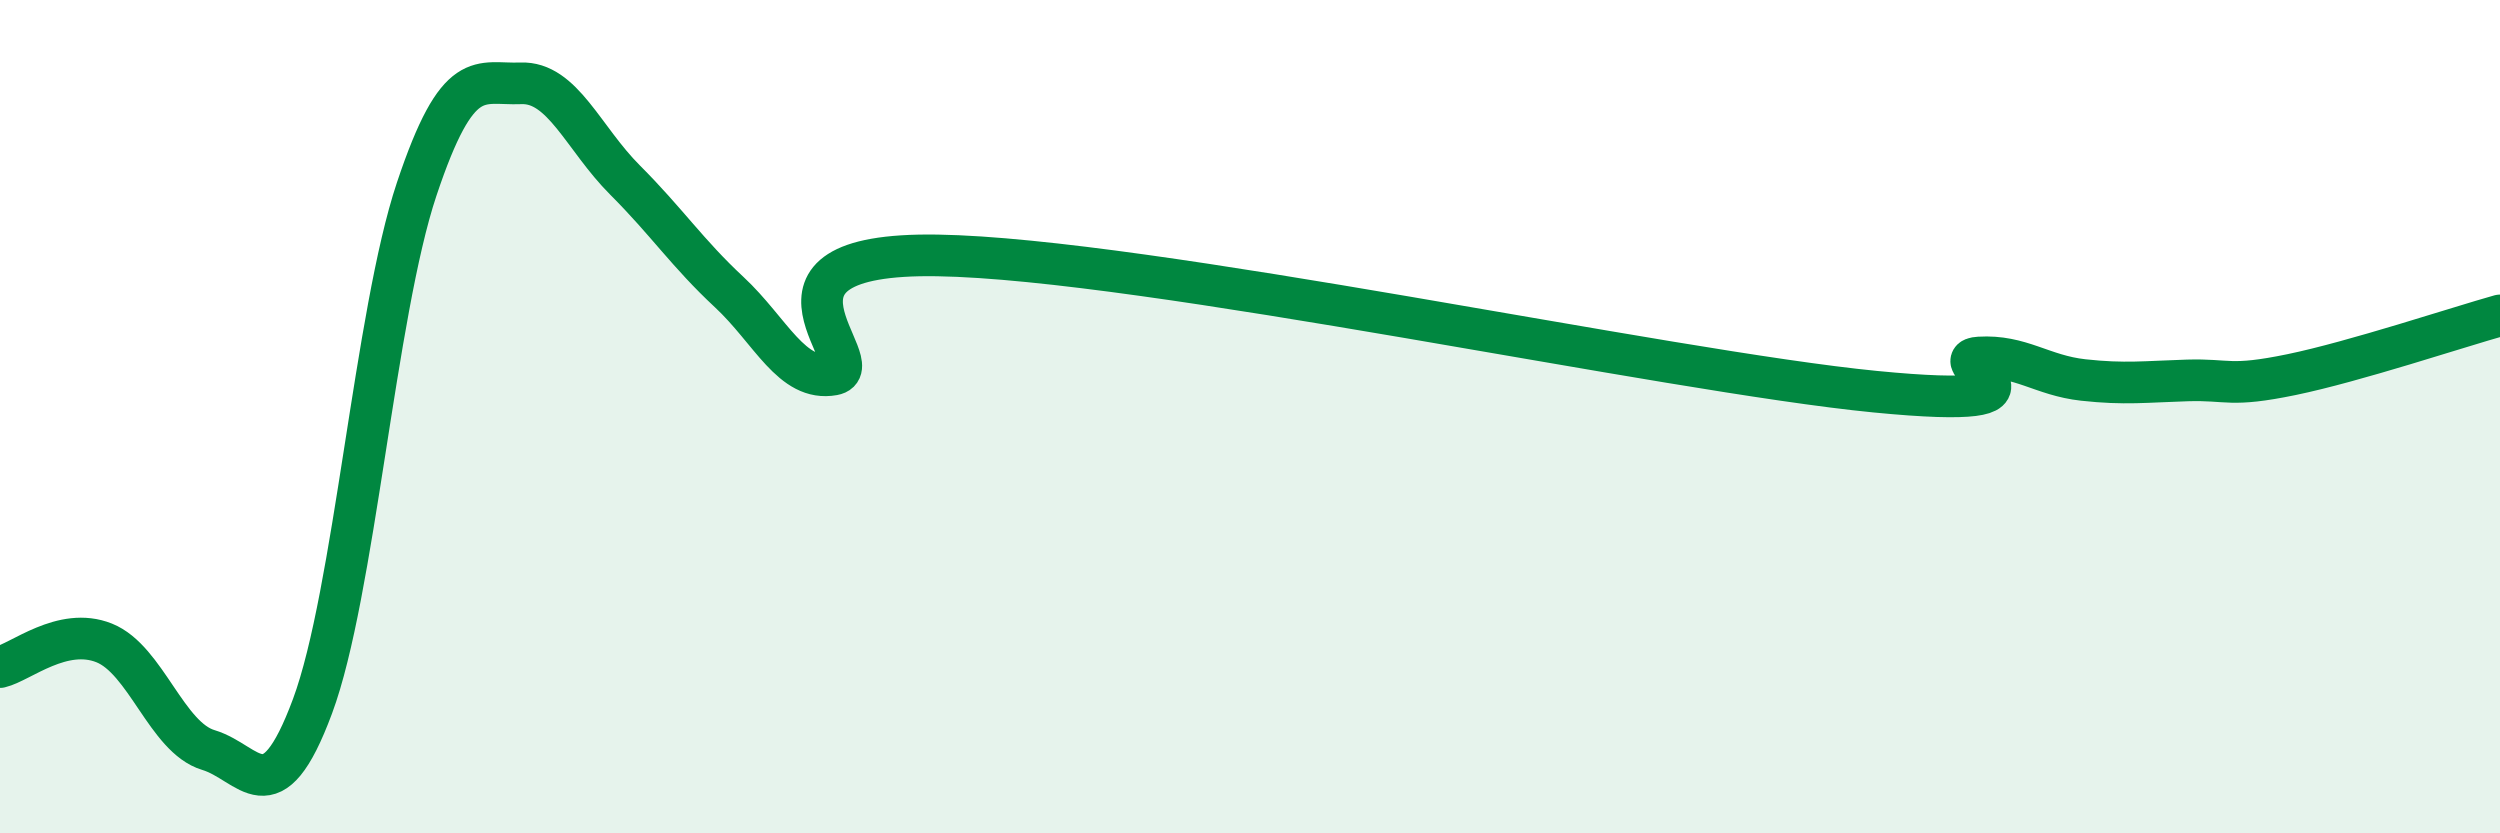
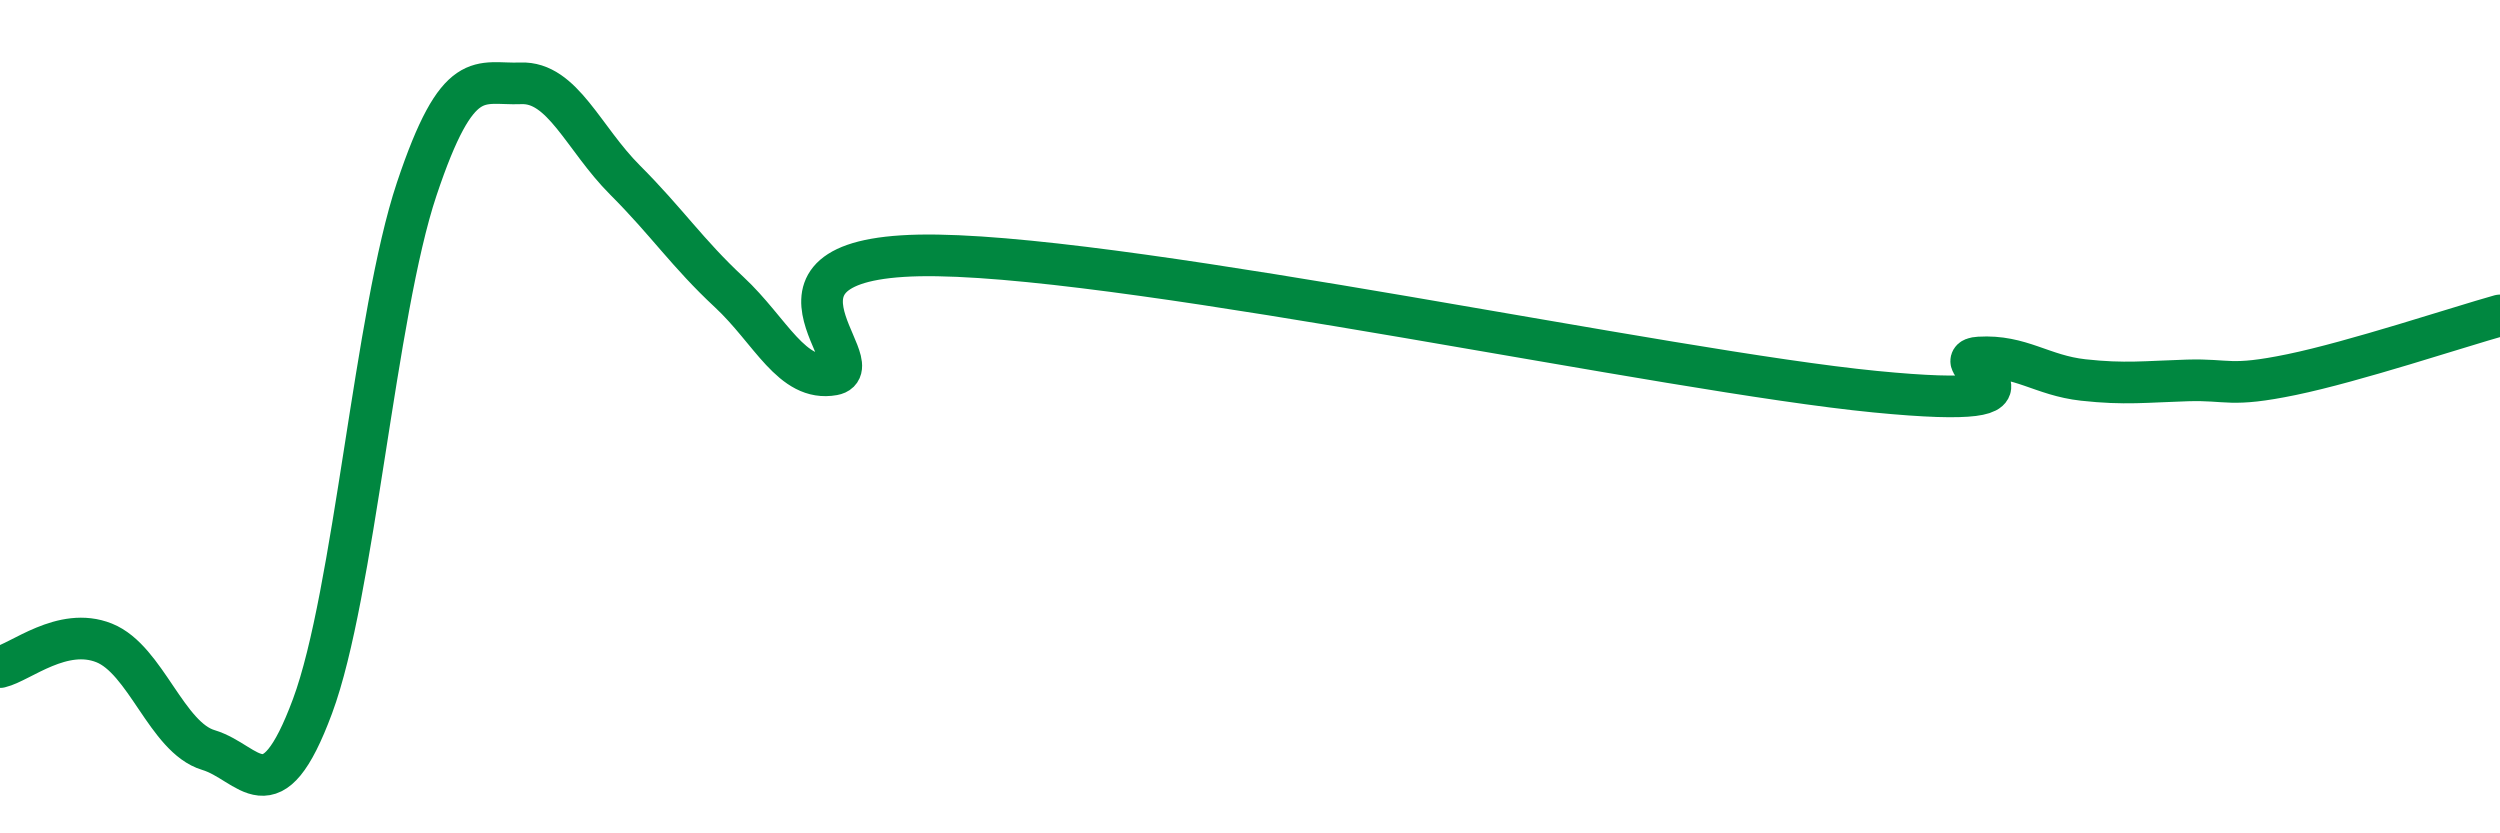
<svg xmlns="http://www.w3.org/2000/svg" width="60" height="20" viewBox="0 0 60 20">
-   <path d="M 0,16.01 C 0.5,15.89 1.5,15.03 2.5,15.43 C 3.5,15.83 4,17.7 5,18 C 6,18.3 6.5,19.64 7.5,16.95 C 8.5,14.26 9,7.53 10,4.54 C 11,1.55 11.5,2.04 12.5,2 C 13.5,1.96 14,3.32 15,4.32 C 16,5.32 16.5,6.08 17.5,7.01 C 18.5,7.94 19,9.17 20,8.99 C 21,8.81 17.5,6.05 22.5,6.13 C 27.5,6.21 40,8.91 45,9.4 C 50,9.89 46.5,8.64 47.5,8.58 C 48.5,8.52 49,9.01 50,9.12 C 51,9.23 51.5,9.16 52.5,9.13 C 53.5,9.1 53.5,9.3 55,8.99 C 56.5,8.68 59,7.85 60,7.57L60 20L0 20Z" fill="#008740" opacity="0.1" stroke-linecap="round" stroke-linejoin="round" />
  <path d="M 0,16.01 C 0.5,15.89 1.5,15.03 2.5,15.43 C 3.5,15.83 4,17.7 5,18 C 6,18.3 6.5,19.64 7.5,16.95 C 8.5,14.26 9,7.53 10,4.54 C 11,1.55 11.5,2.04 12.5,2 C 13.5,1.96 14,3.32 15,4.32 C 16,5.32 16.5,6.08 17.5,7.01 C 18.5,7.94 19,9.17 20,8.99 C 21,8.81 17.5,6.05 22.5,6.13 C 27.5,6.21 40,8.91 45,9.4 C 50,9.89 46.5,8.64 47.5,8.58 C 48.5,8.52 49,9.01 50,9.12 C 51,9.23 51.5,9.16 52.5,9.13 C 53.5,9.1 53.5,9.3 55,8.99 C 56.5,8.68 59,7.85 60,7.57" stroke="#008740" stroke-width="1" fill="none" stroke-linecap="round" stroke-linejoin="round" />
</svg>